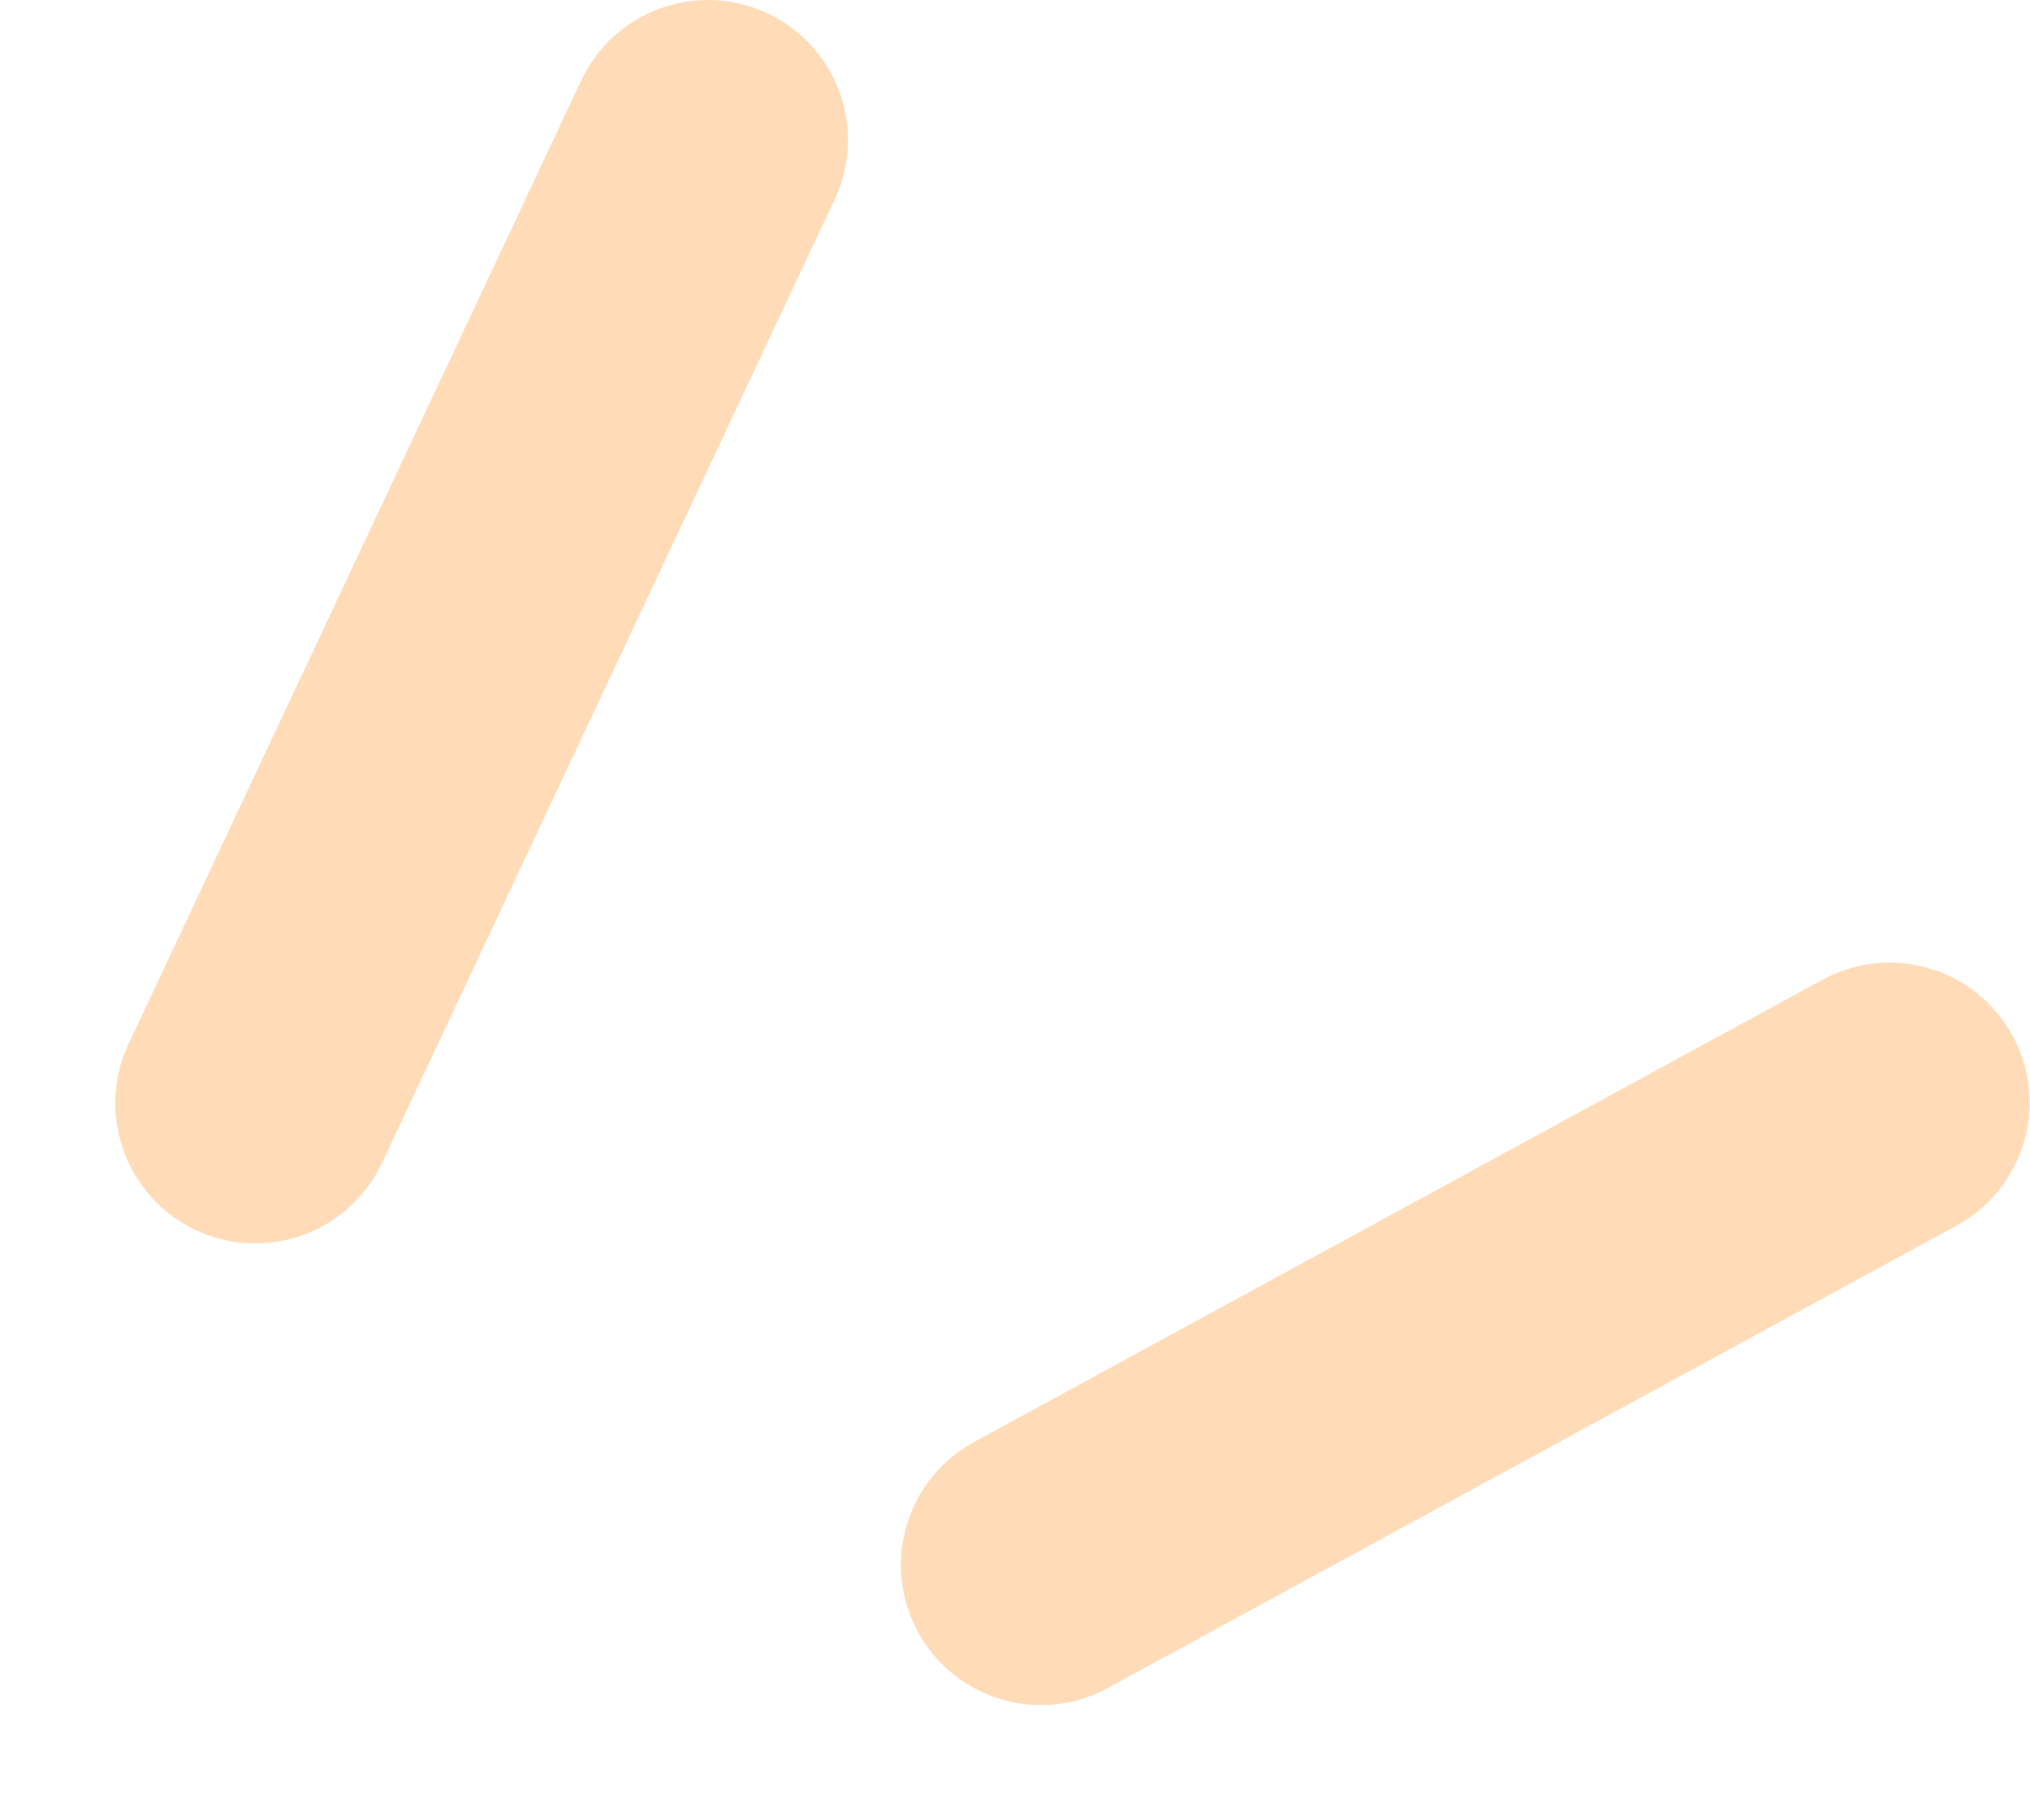
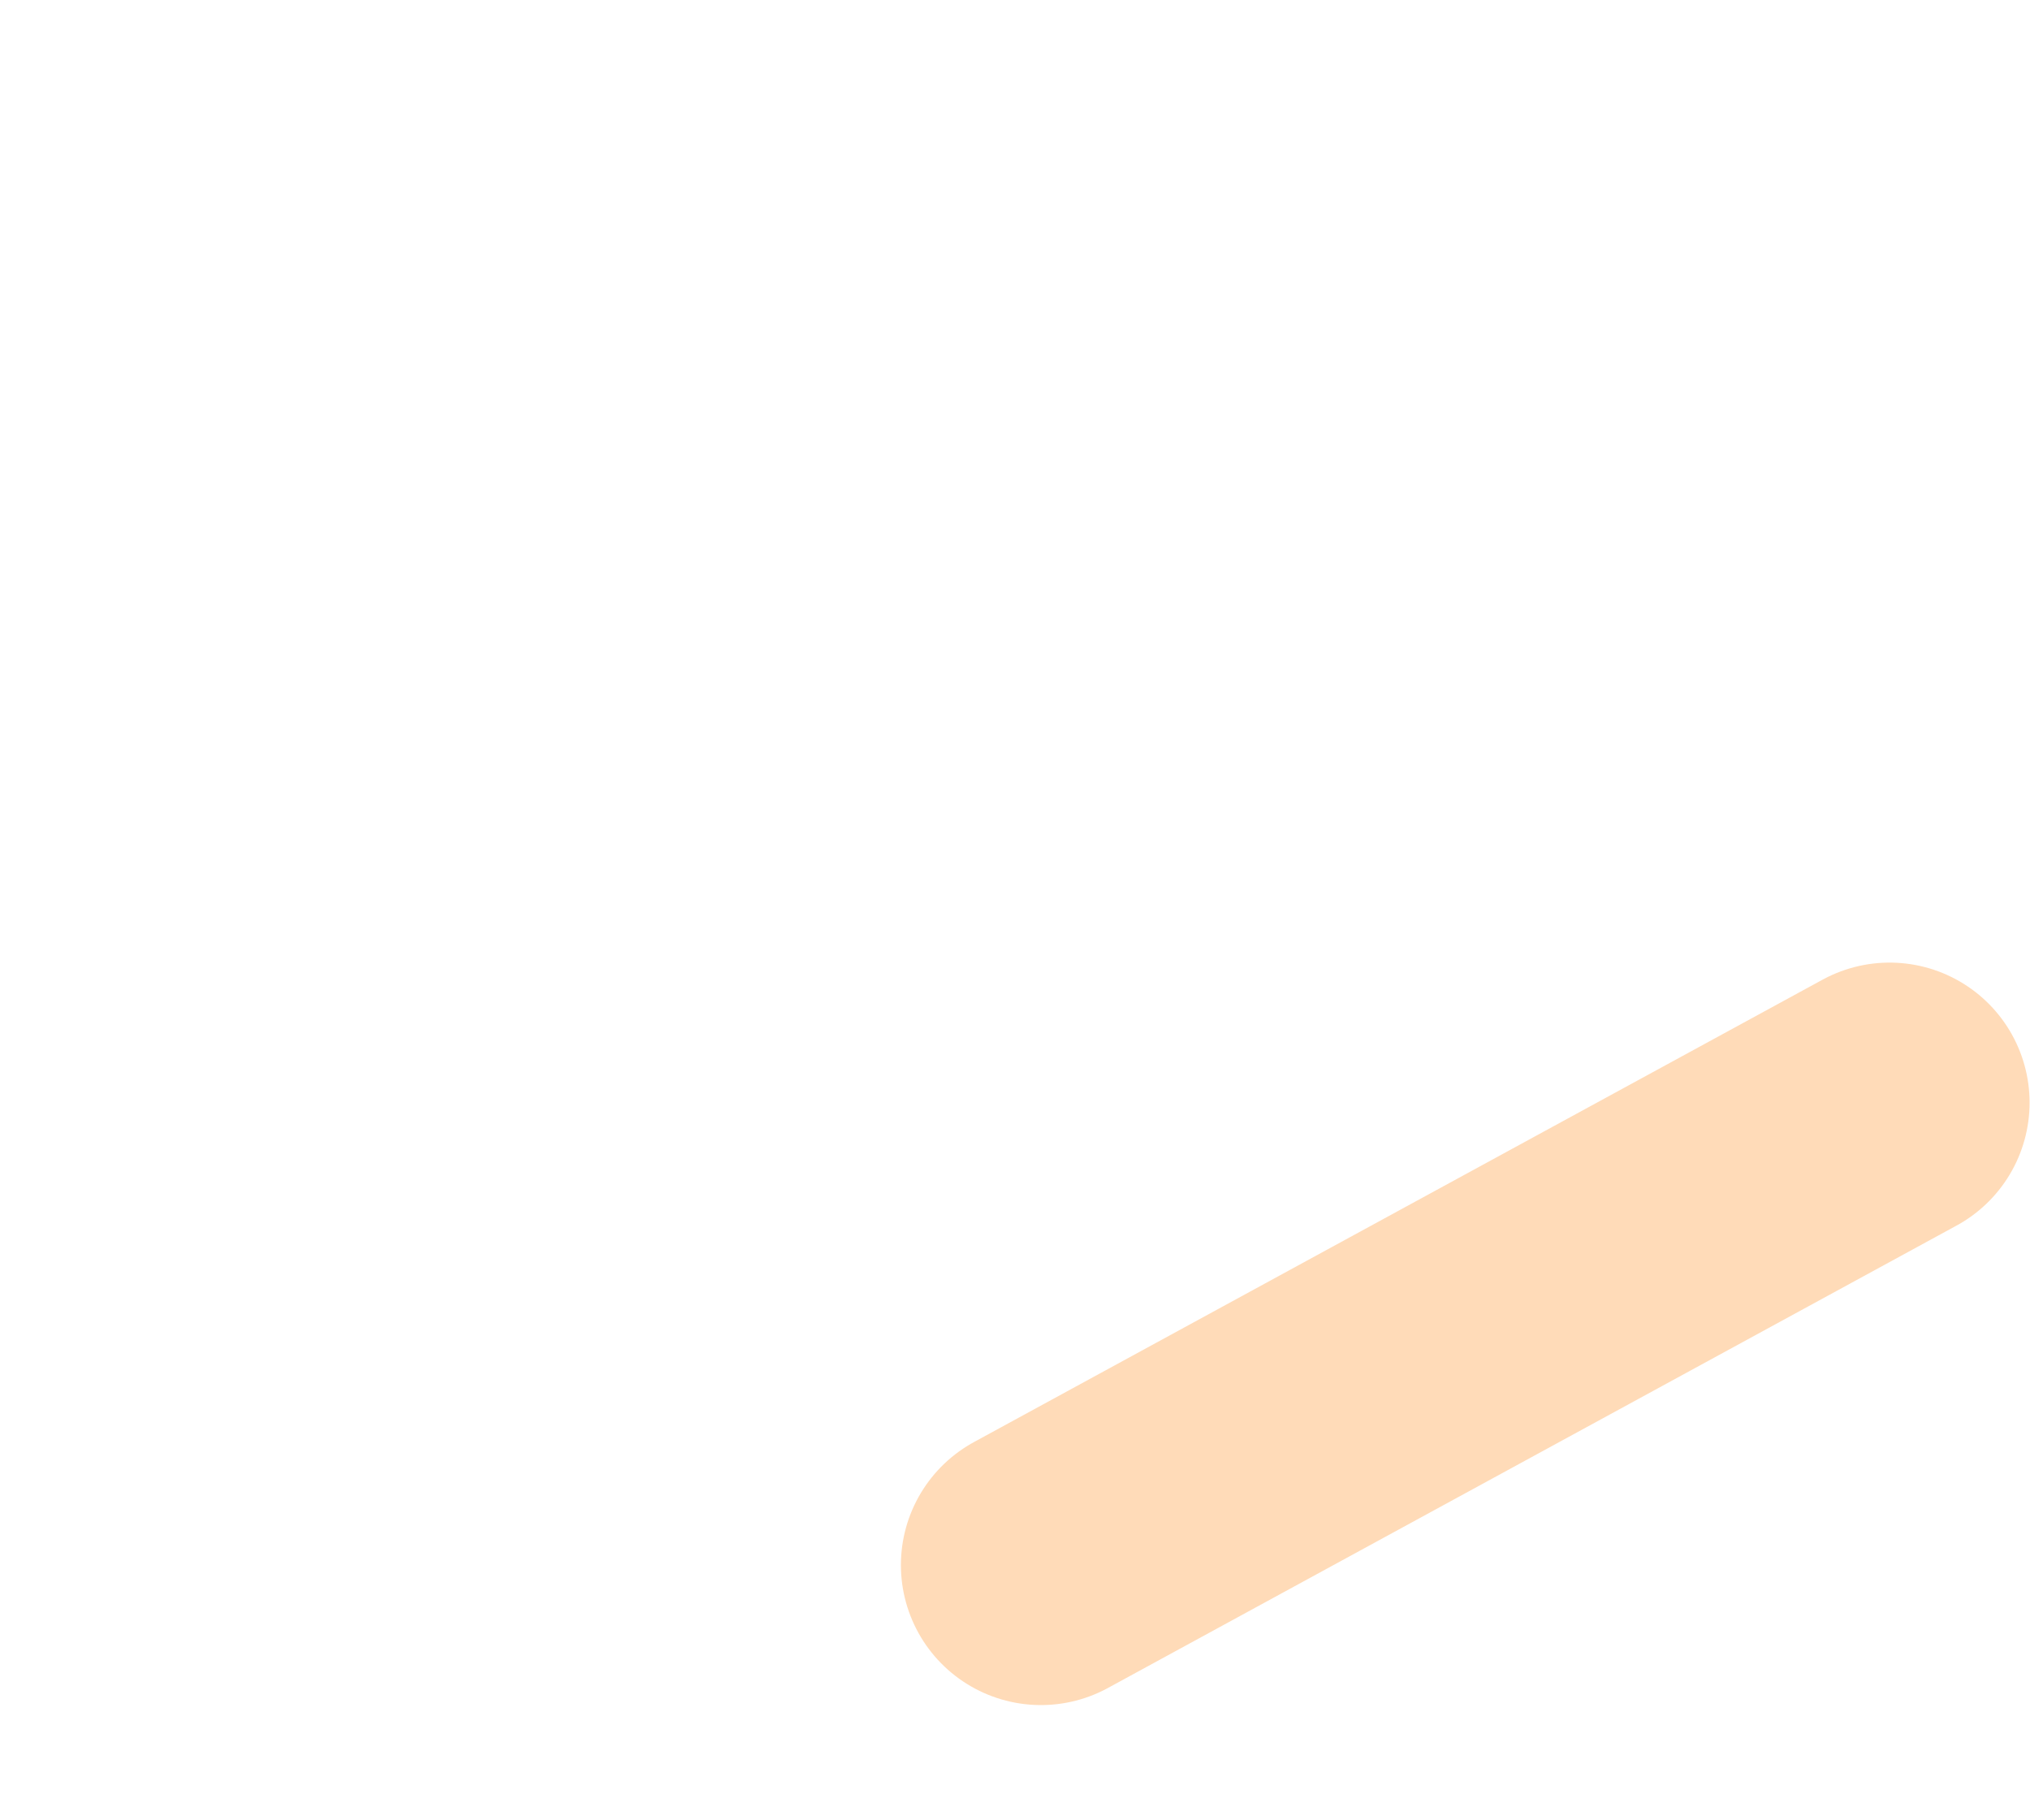
<svg xmlns="http://www.w3.org/2000/svg" width="29" height="26" viewBox="0 0 29 26" fill="none">
  <path d="M14.87 22.354L26.994 15.749" stroke="#FFDBB8" stroke-width="4" stroke-linecap="round" />
-   <path d="M3.647 15.76L10.113 2" stroke="#FFDBB8" stroke-width="4" stroke-linecap="round" />
</svg>